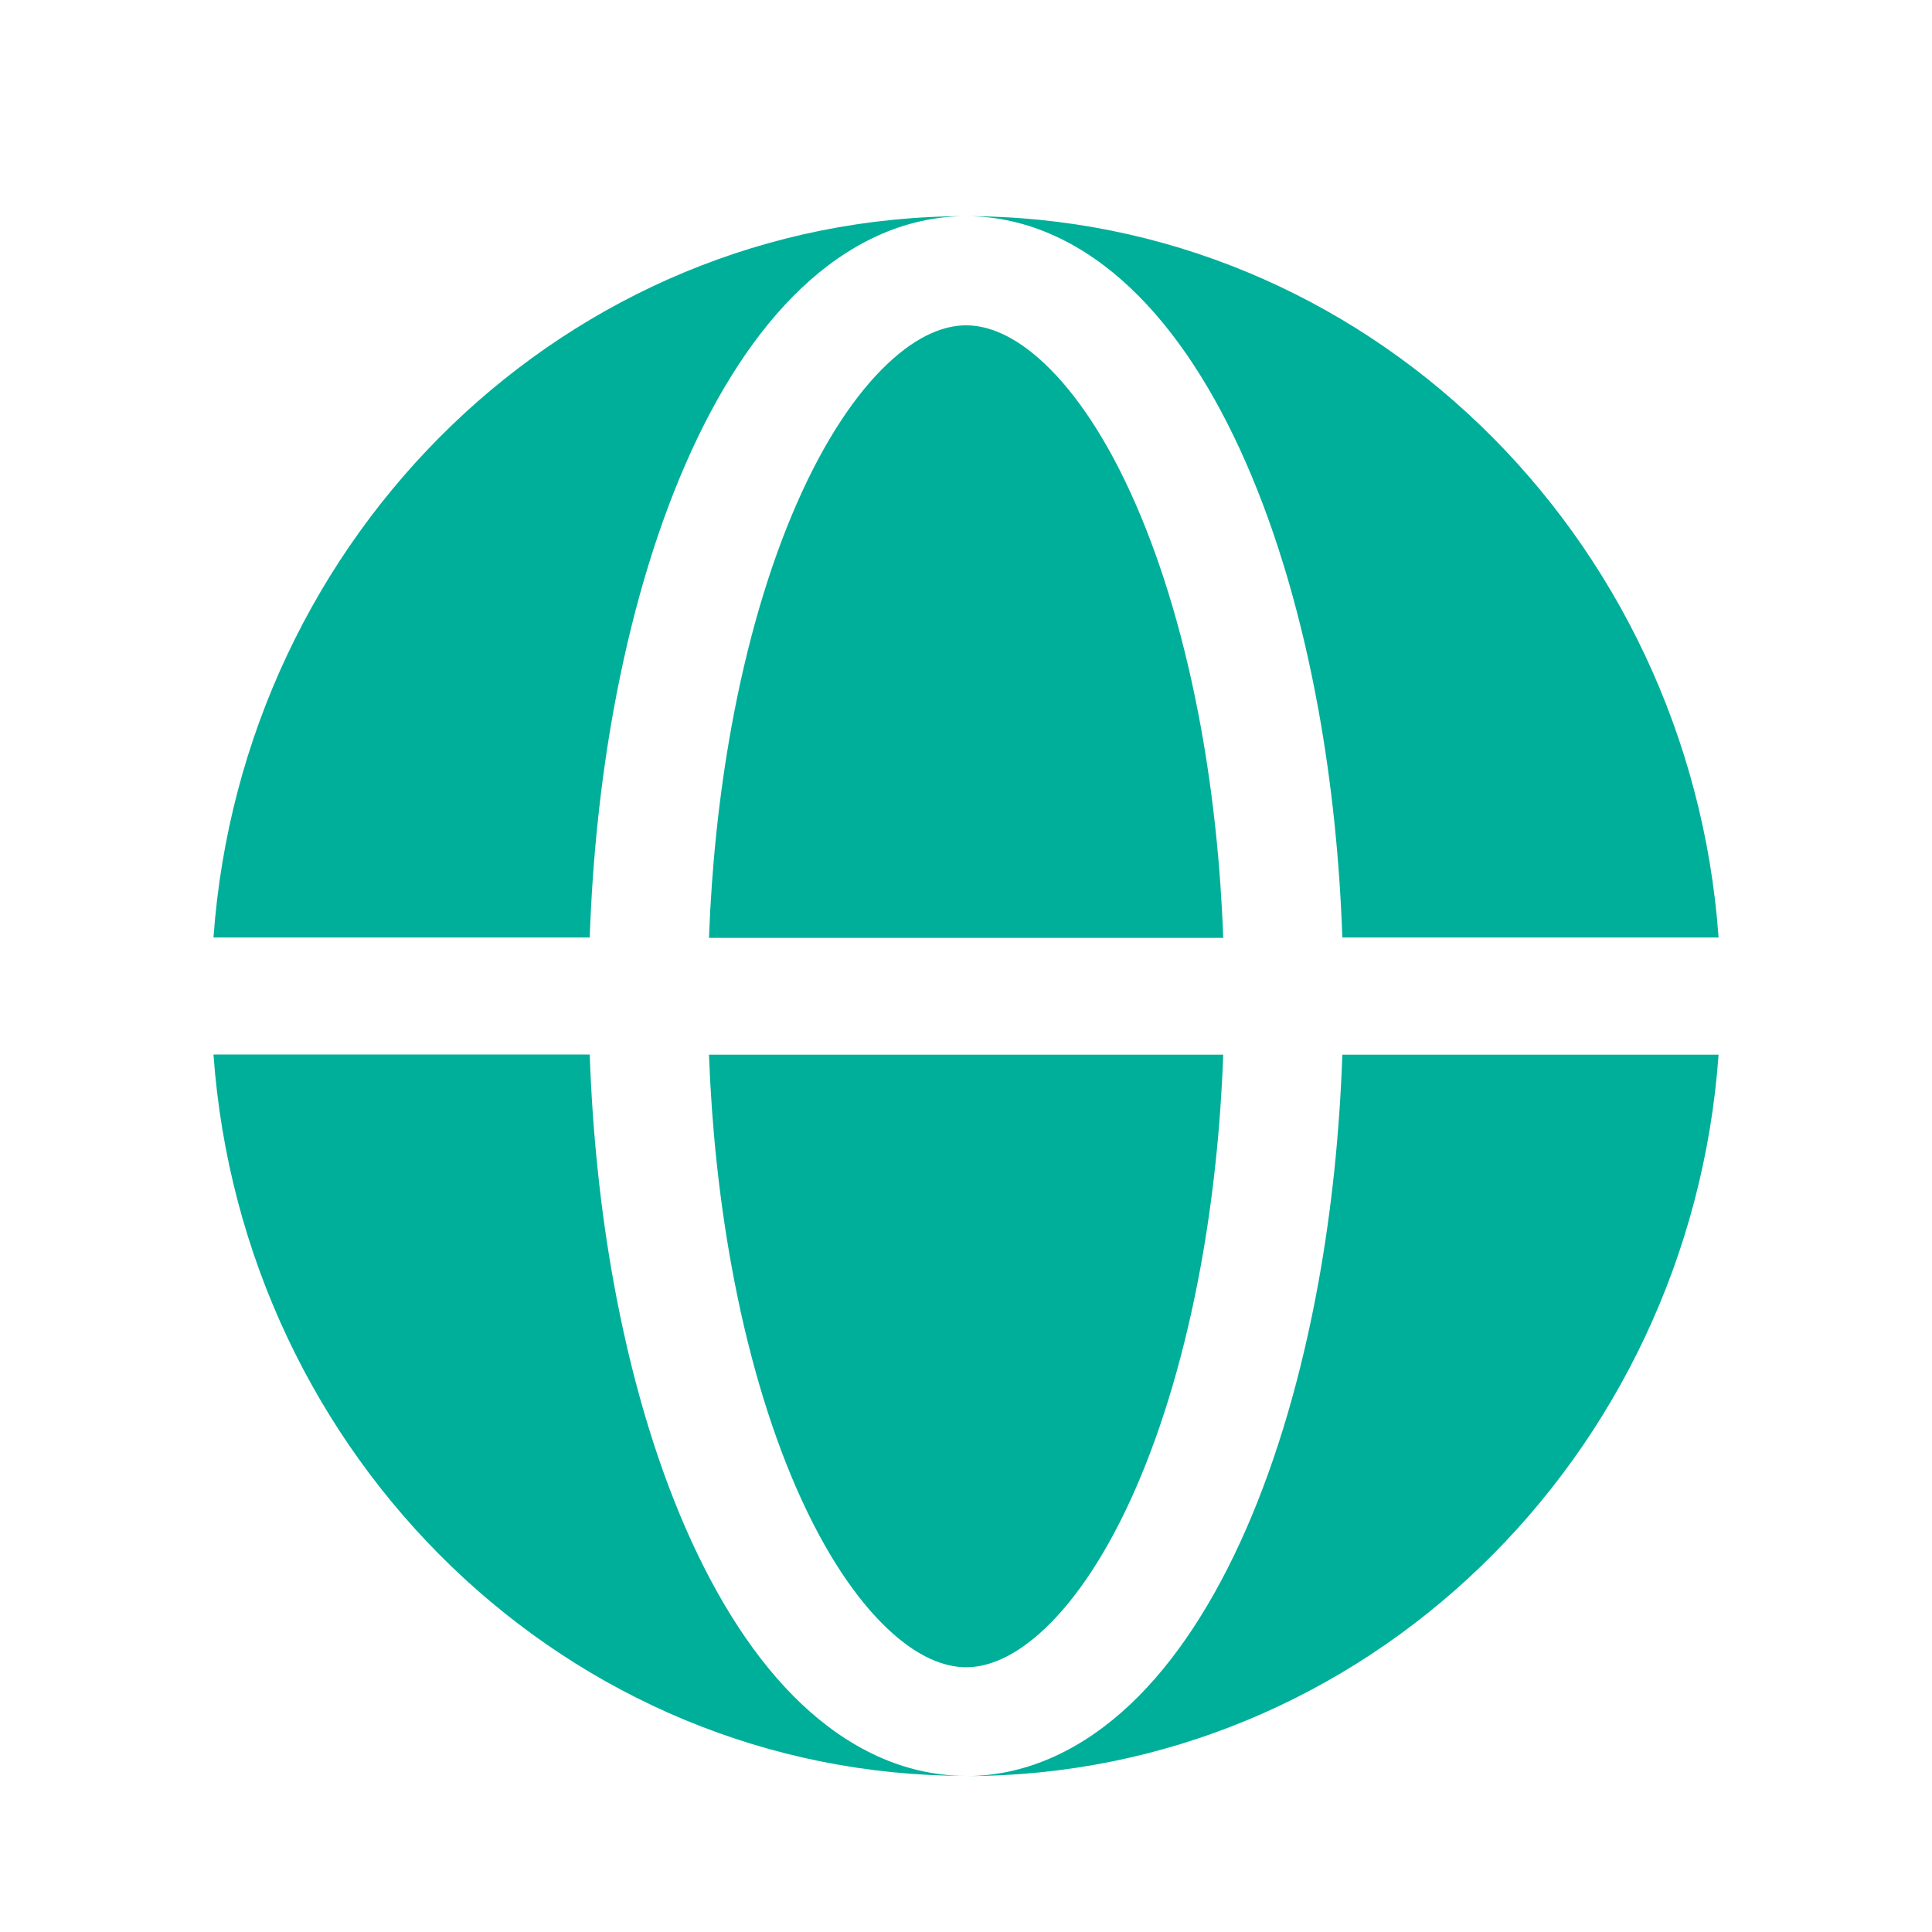
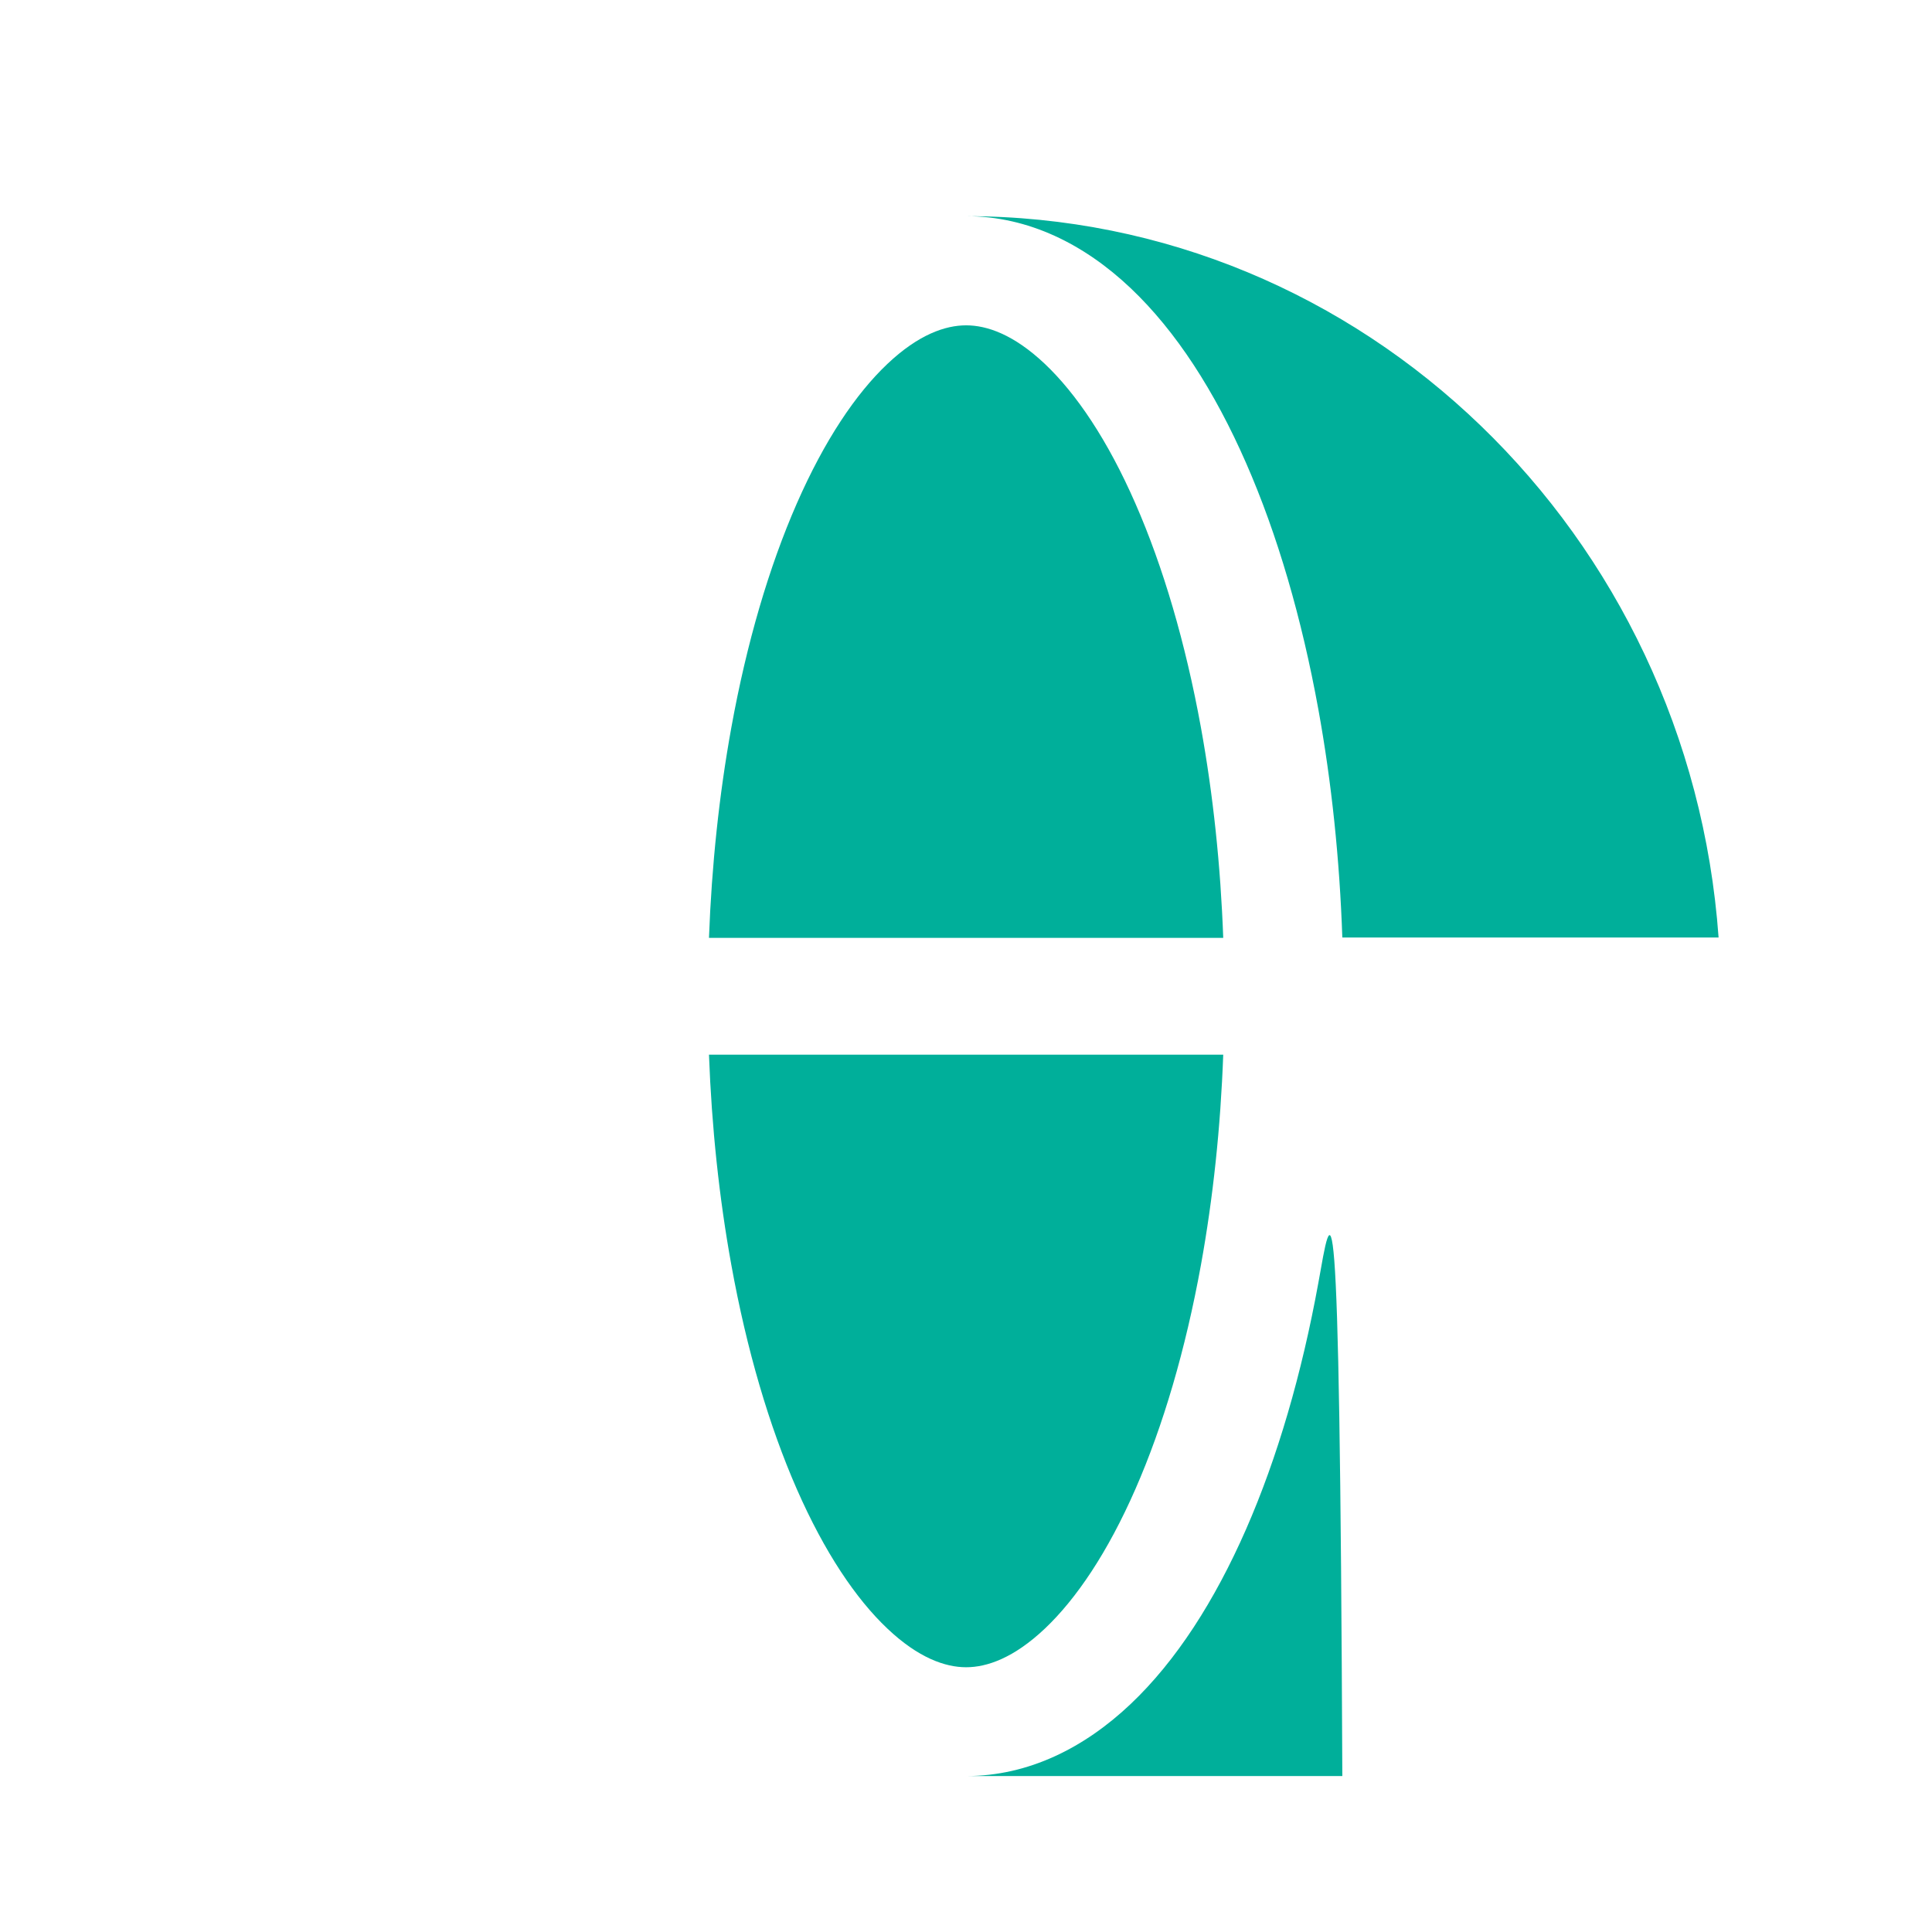
<svg xmlns="http://www.w3.org/2000/svg" width="28" height="28" viewBox="0 0 28 28" fill="none">
  <g clip-path="url(#clip0_471_71493)">
-     <path fill-rule="evenodd" clip-rule="evenodd" d="M3.094 13.587C3.513 7.741 8.236 3.133 14.001 3.133C13.092 3.133 12.283 3.544 11.617 4.174C10.955 4.8 10.396 5.674 9.943 6.708C9.487 7.747 9.134 8.963 8.894 10.283C8.702 11.34 8.586 12.455 8.547 13.587H3.094ZM3.094 15.283H8.547C8.586 16.415 8.702 17.529 8.894 18.587C9.134 19.907 9.487 21.122 9.943 22.162C10.396 23.195 10.955 24.07 11.617 24.696C12.283 25.325 13.092 25.737 14.001 25.737C8.236 25.737 3.513 21.129 3.094 15.283Z" fill="#00AF9A" />
    <path d="M14.002 4.715C13.701 4.715 13.312 4.847 12.861 5.274C12.405 5.705 11.95 6.379 11.547 7.299C11.147 8.212 10.822 9.314 10.599 10.545C10.423 11.515 10.314 12.544 10.275 13.592H17.728C17.69 12.544 17.581 11.515 17.405 10.545C17.181 9.314 16.856 8.212 16.456 7.299C16.054 6.379 15.598 5.705 15.143 5.274C14.691 4.847 14.303 4.715 14.002 4.715Z" fill="#00AF9A" />
    <path d="M10.599 18.332C10.822 19.564 11.147 20.666 11.547 21.579C11.95 22.498 12.405 23.172 12.861 23.603C13.312 24.03 13.701 24.163 14.002 24.163C14.303 24.163 14.691 24.03 15.143 23.603C15.598 23.172 16.054 22.498 16.456 21.579C16.856 20.666 17.181 19.564 17.405 18.332C17.581 17.362 17.69 16.334 17.728 15.285H10.275C10.314 16.334 10.423 17.362 10.599 18.332Z" fill="#00AF9A" />
    <path d="M14 3.133C14.909 3.133 15.718 3.544 16.384 4.174C17.046 4.8 17.605 5.674 18.058 6.708C18.514 7.747 18.867 8.963 19.107 10.283C19.299 11.34 19.415 12.455 19.454 13.587H24.907C24.488 7.741 19.765 3.133 14 3.133Z" fill="#00AF9A" />
-     <path d="M19.107 18.59C18.867 19.909 18.514 21.125 18.058 22.165C17.605 23.198 17.046 24.072 16.384 24.698C15.718 25.328 14.909 25.74 14 25.74C19.765 25.74 24.488 21.131 24.907 15.285H19.454C19.415 16.417 19.299 17.532 19.107 18.59Z" fill="#00AF9A" />
+     <path d="M19.107 18.59C18.867 19.909 18.514 21.125 18.058 22.165C17.605 23.198 17.046 24.072 16.384 24.698C15.718 25.328 14.909 25.74 14 25.74H19.454C19.415 16.417 19.299 17.532 19.107 18.59Z" fill="#00AF9A" />
  </g>
  <defs>
    <clipPath id="clip0_471_71493">
      <rect width="28" height="28" fill="white" />
    </clipPath>
  </defs>
</svg>